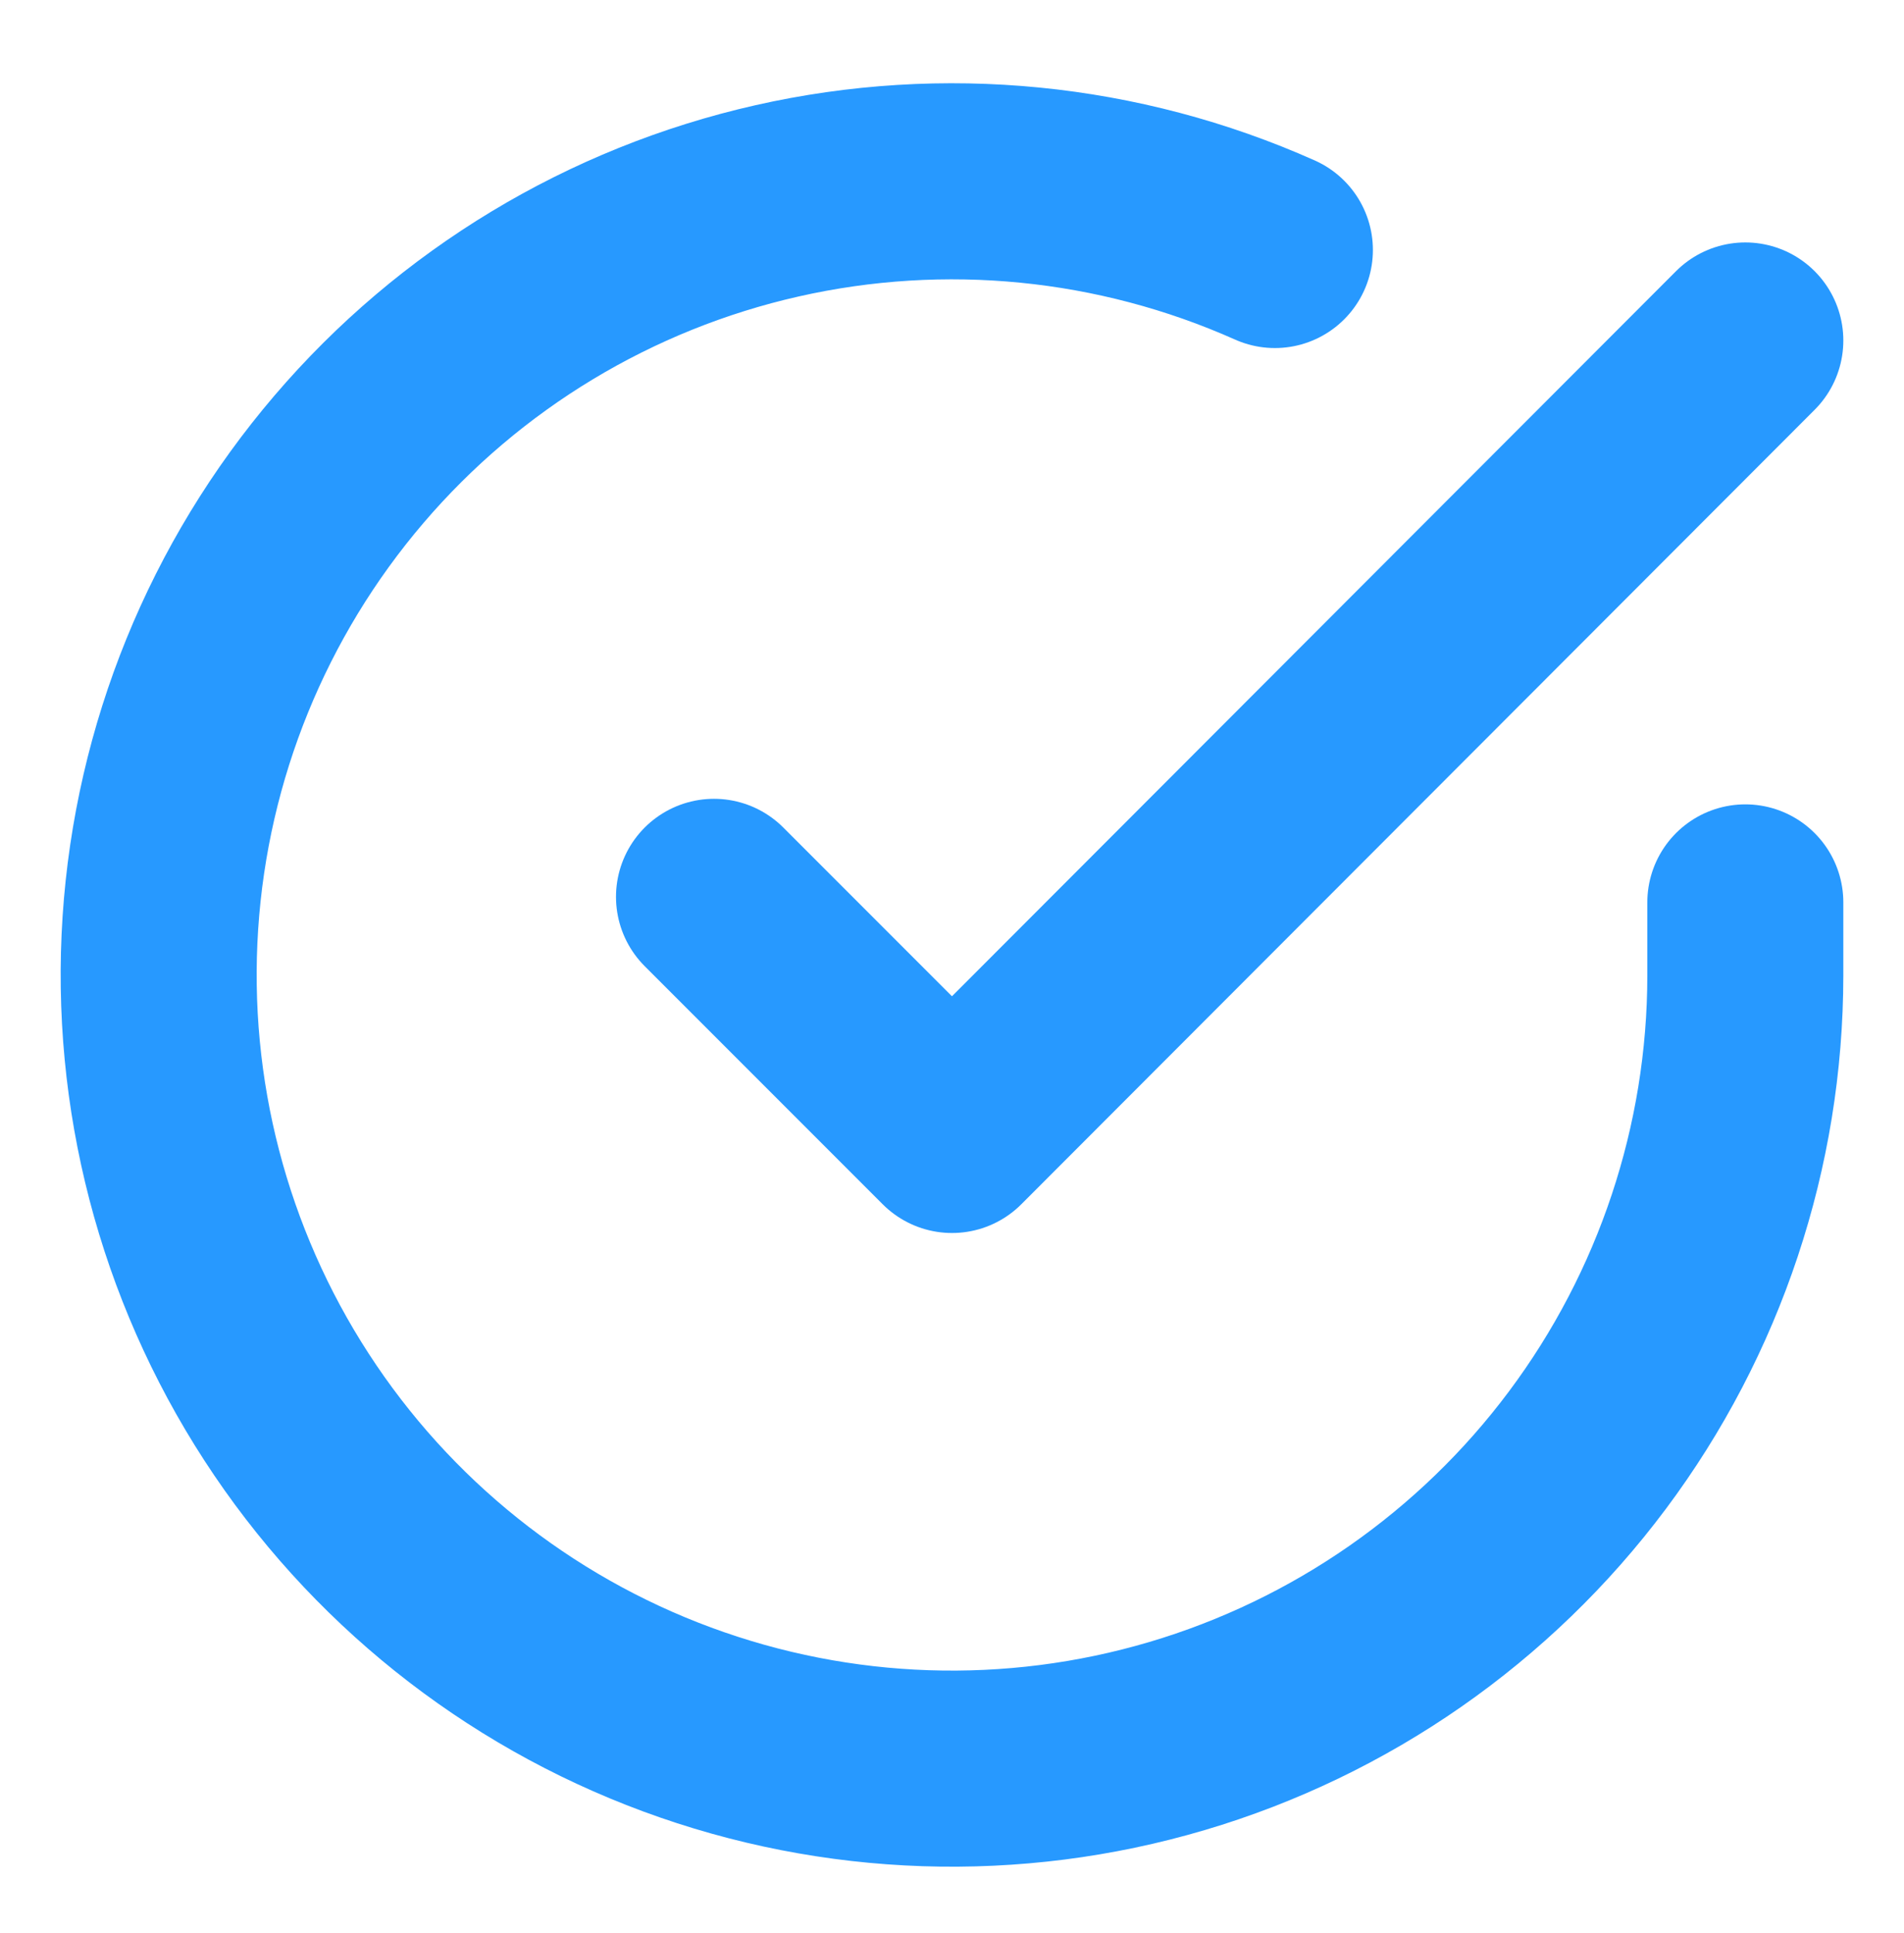
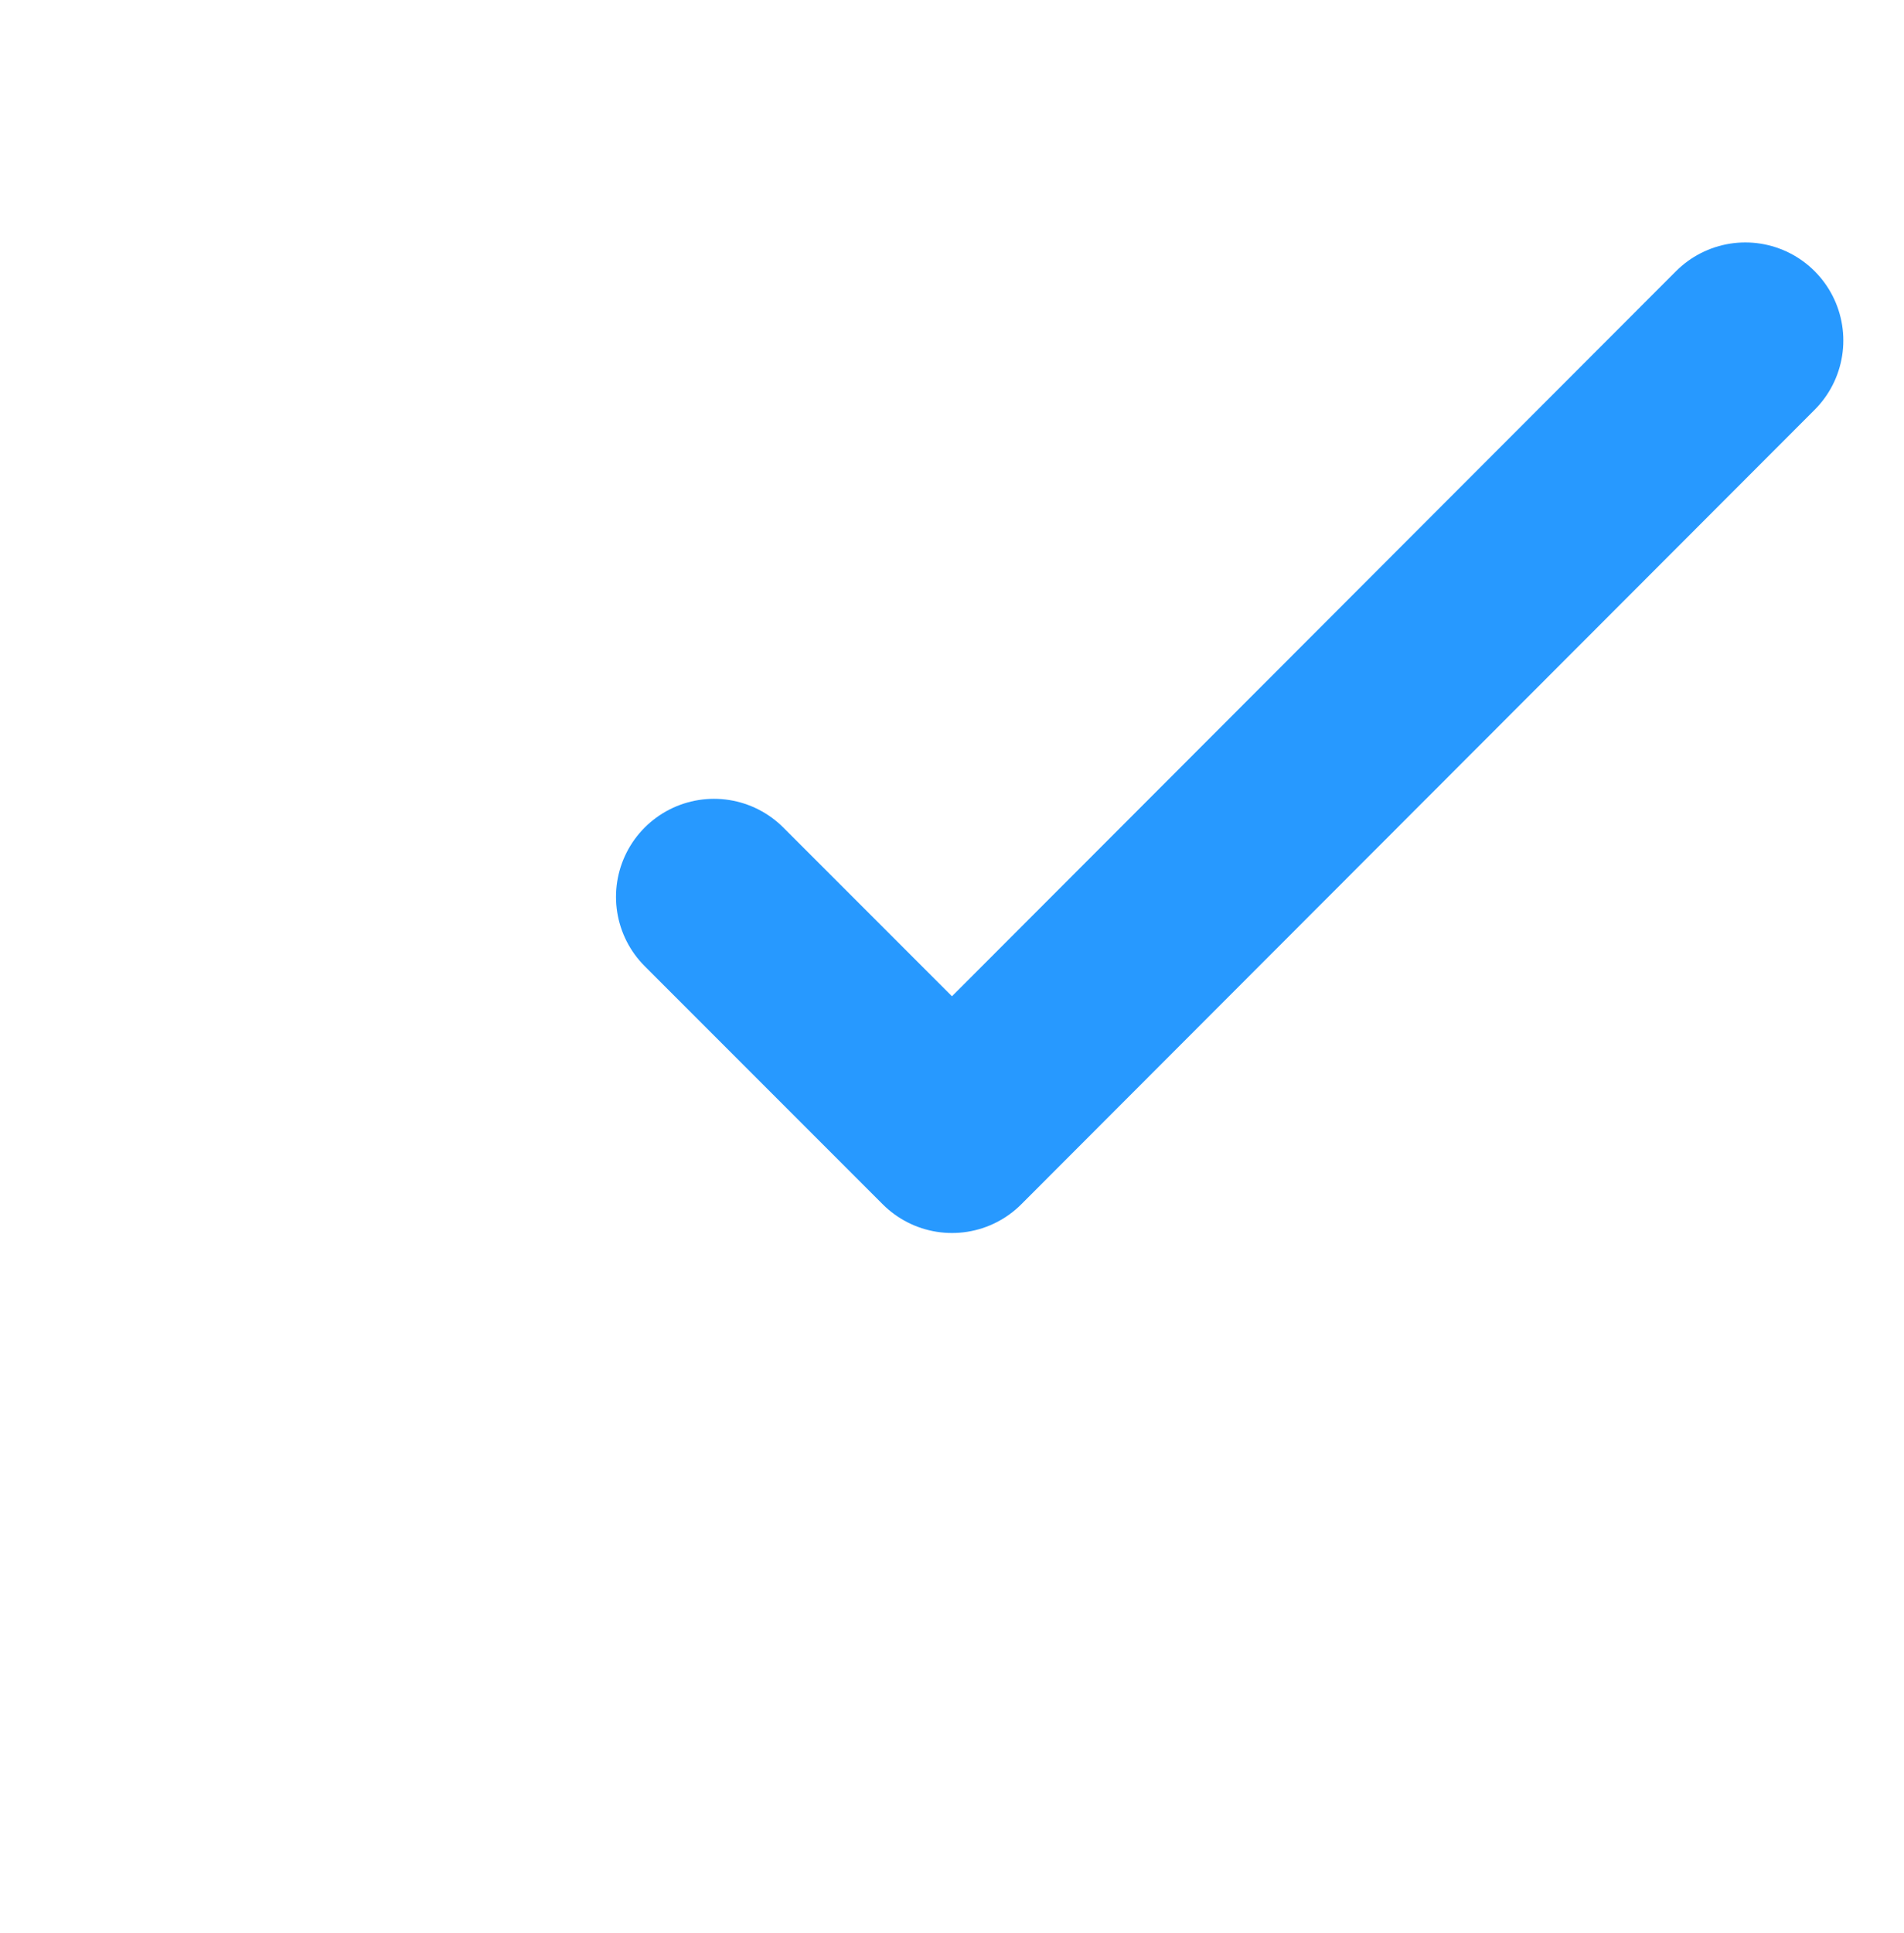
<svg xmlns="http://www.w3.org/2000/svg" width="68" height="69" viewBox="0 0 68 69" fill="none">
-   <path d="M62.333 32.215V34.822C62.33 40.932 60.351 46.877 56.693 51.77C53.035 56.664 47.892 60.244 42.033 61.976C36.174 63.709 29.912 63.501 24.181 61.383C18.45 59.266 13.556 55.352 10.231 50.227C6.905 45.101 5.326 39.038 5.728 32.941C6.13 26.845 8.492 21.041 12.462 16.397C16.431 11.752 21.796 8.515 27.756 7.169C33.715 5.822 39.951 6.438 45.532 8.925" stroke="#2799FF" stroke-width="7" stroke-linecap="round" stroke-linejoin="round" />
  <path d="M62.333 12.155L34 40.517L25.5 32.017" stroke="#2799FF" stroke-width="7" stroke-linecap="round" stroke-linejoin="round" />
</svg>